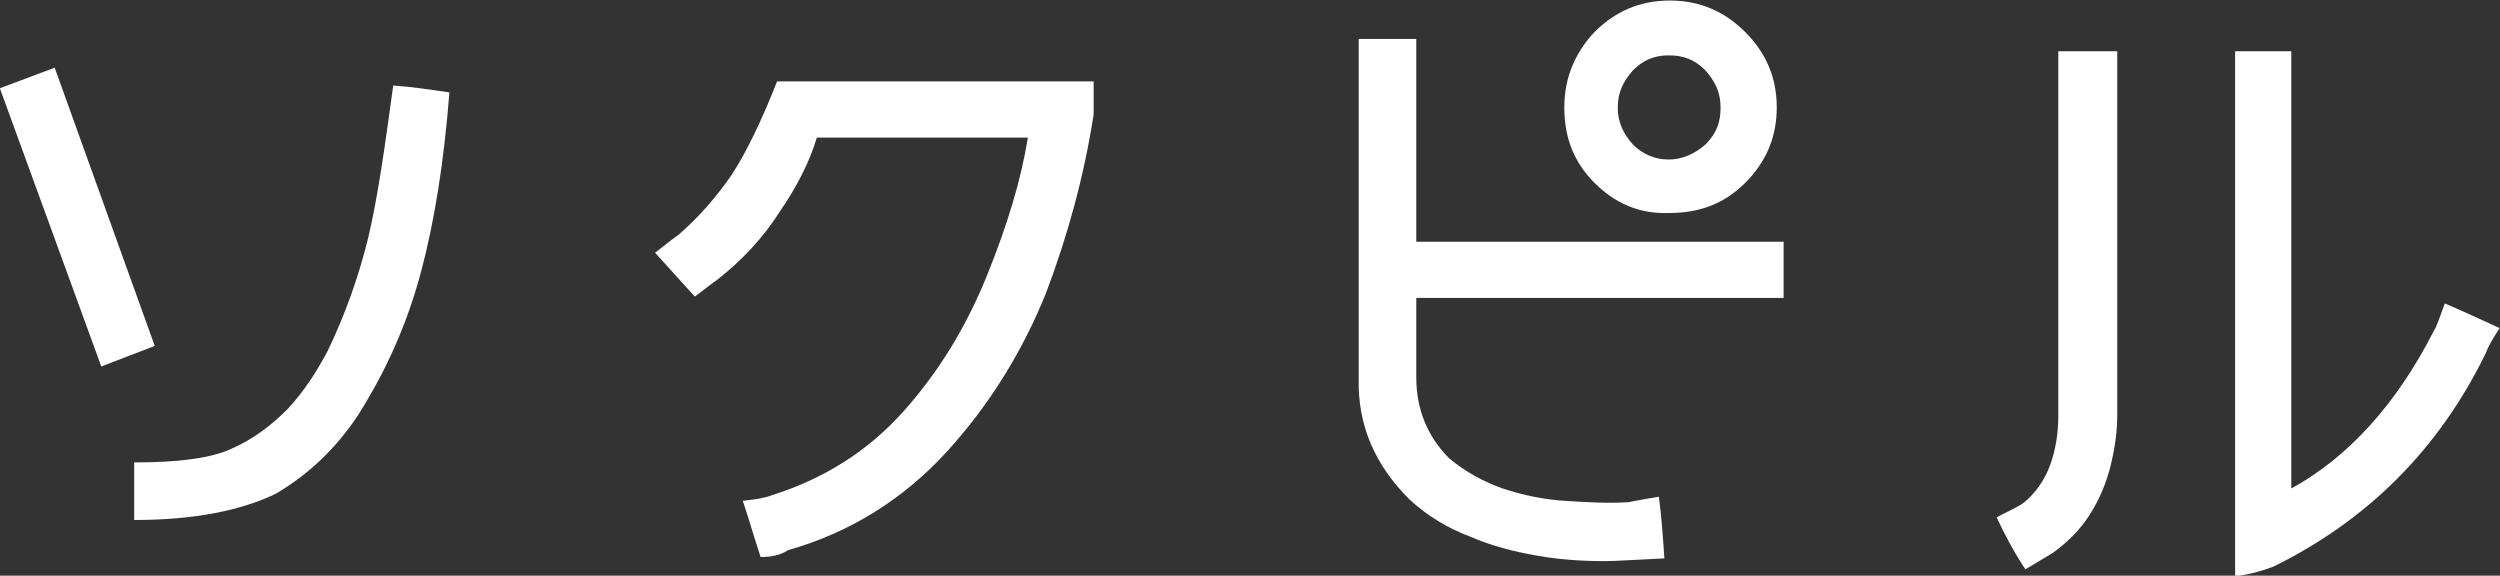
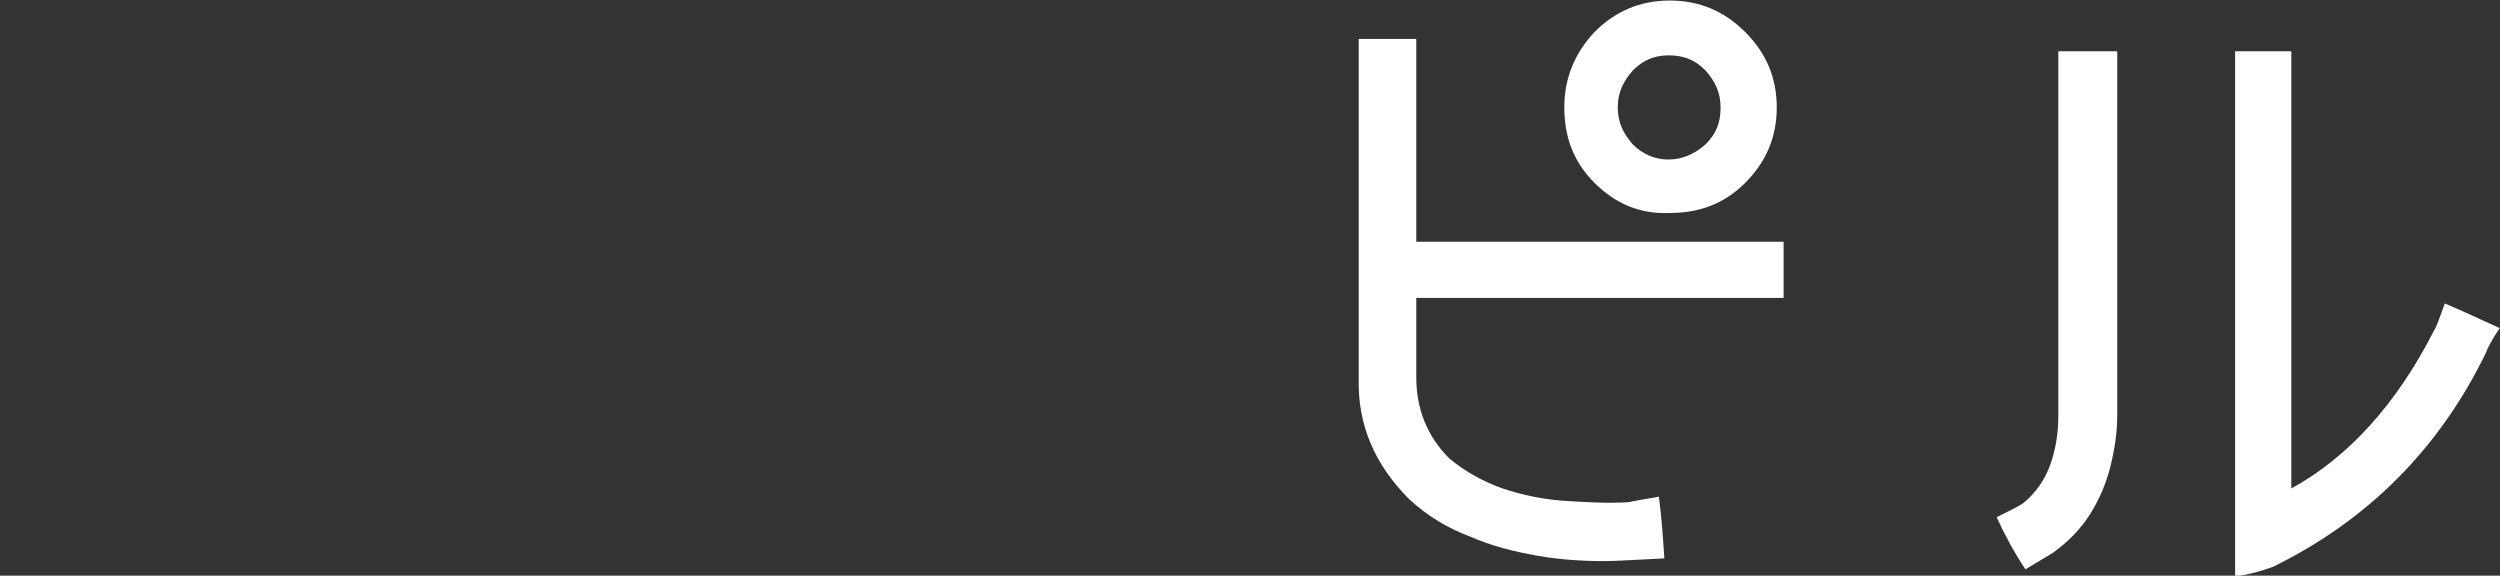
<svg xmlns="http://www.w3.org/2000/svg" version="1.1" id="Layer_1" x="0" y="0" viewBox="0 0 182.4 42" xml:space="preserve">
  <rect x="0" y="0" width="182.4" height="42" fill="#333333" stroke="none" />
  <style>.st0{fill:#fff}</style>
-   <path class="st0" d="M-96.3-43.1l-7.4-20.3 4-1.5 7.3 20.3-3.9 1.5zm2.4 11.2v-4.2c3.2 0 5.6-.3 7.1-1 1.6-.7 2.9-1.7 4.1-2.9 1.2-1.3 2.1-2.7 2.9-4.2 1.3-2.7 2.3-5.5 3-8.4.7-3 1.2-6.6 1.8-11 1.4.1 2.7.3 4.1.5-.4 5.1-1.1 9.5-2.1 13.2s-2.5 7.1-4.6 10.4c-1.6 2.4-3.6 4.3-6 5.7-2.5 1.2-5.9 1.9-10.3 1.9z" transform="translate(103.69 69.839)" />
-   <path class="st0" d="M-84.1-29.2c-.4-1.2-.8-2.6-1.3-4.1.9-.1 1.6-.2 2.1-.4 3.8-1.2 7-3.2 9.6-6.1 2.6-2.9 4.6-6.2 6.1-9.9s2.5-7 3-10.1H-80c-.5 1.7-1.4 3.5-2.7 5.4-1.2 1.9-2.8 3.6-4.6 5-.3.2-.8.6-1.6 1.2-.9-1-1.9-2.1-2.9-3.2.9-.7 1.4-1.1 1.7-1.3 1.5-1.3 2.8-2.8 3.9-4.4 1.1-1.7 2.2-4 3.3-6.8h23.1v2.4c-.7 4.5-1.9 8.9-3.5 13.1-1.7 4.2-4.1 8.1-7.2 11.5s-7 5.9-11.6 7.2c-.6.4-1.3.5-2 .5z" transform="translate(139.594 69.839)" />
  <path class="st0" d="M-45.7-48.1h-26.8v5.8c0 2.3.8 4.3 2.4 5.9 1.2 1 2.5 1.7 3.9 2.2 1.5.5 3 .8 4.5.9 1.6.1 3.1.2 4.7.1.4-.1 1.1-.2 2.2-.4.2 1.5.3 3 .4 4.5-2.1.1-3.6.2-4.3.2-1.7 0-3.3-.1-5-.4-1.7-.3-3.3-.7-4.9-1.4-1.6-.6-3.1-1.5-4.4-2.7-2.5-2.5-3.8-5.4-3.7-8.9V-67h4.2v14.8h26.8v4.1zm-13.8-8.4c-1.5-1.5-2.2-3.3-2.2-5.5s.8-4 2.2-5.5c1.5-1.5 3.3-2.3 5.5-2.3s4 .8 5.5 2.3 2.3 3.3 2.3 5.5-.8 4-2.3 5.5-3.3 2.2-5.5 2.2c-2.2.1-4-.7-5.5-2.2zm2.8-8.2c-.7.8-1.1 1.6-1.1 2.7s.4 1.9 1.1 2.7c.7.7 1.6 1.1 2.6 1.1s1.9-.4 2.7-1.1c.8-.8 1.1-1.6 1.1-2.7s-.4-1.9-1.1-2.7c-.8-.8-1.6-1.1-2.7-1.1s-1.9.4-2.6 1.1z" transform="translate(175.832 69.839)" />
  <path class="st0" d="M-65.7-28.3c-.8-1.2-1.5-2.5-2.1-3.8 1-.5 1.6-.8 1.9-1 .9-.7 1.6-1.7 2-2.8s.6-2.3.6-3.6v-26.6h4.3v26.6c0 1.2-.2 2.5-.5 3.7s-.8 2.4-1.5 3.5-1.6 2-2.7 2.8l-2 1.2zm15.3.5v-38.3h4.1v31.9c4.2-2.3 7.7-6.2 10.4-11.5.2-.3.4-.9.8-2 1.4.6 2.7 1.2 4 1.8-.6.9-.9 1.5-1 1.8-3.4 7-8.6 12.2-15.5 15.6-.8.3-1.8.6-2.8.7z" transform="translate(213.474 69.839)" />
</svg>